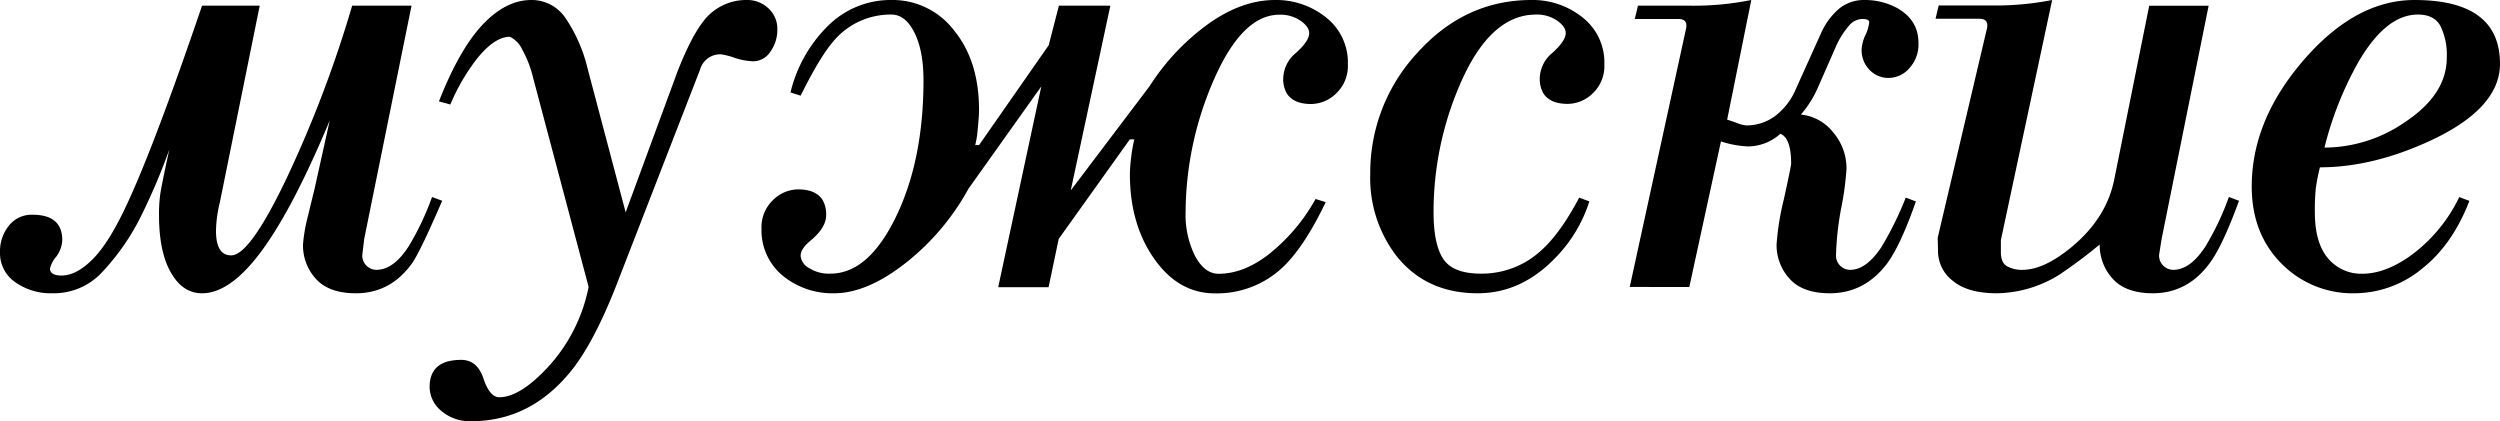
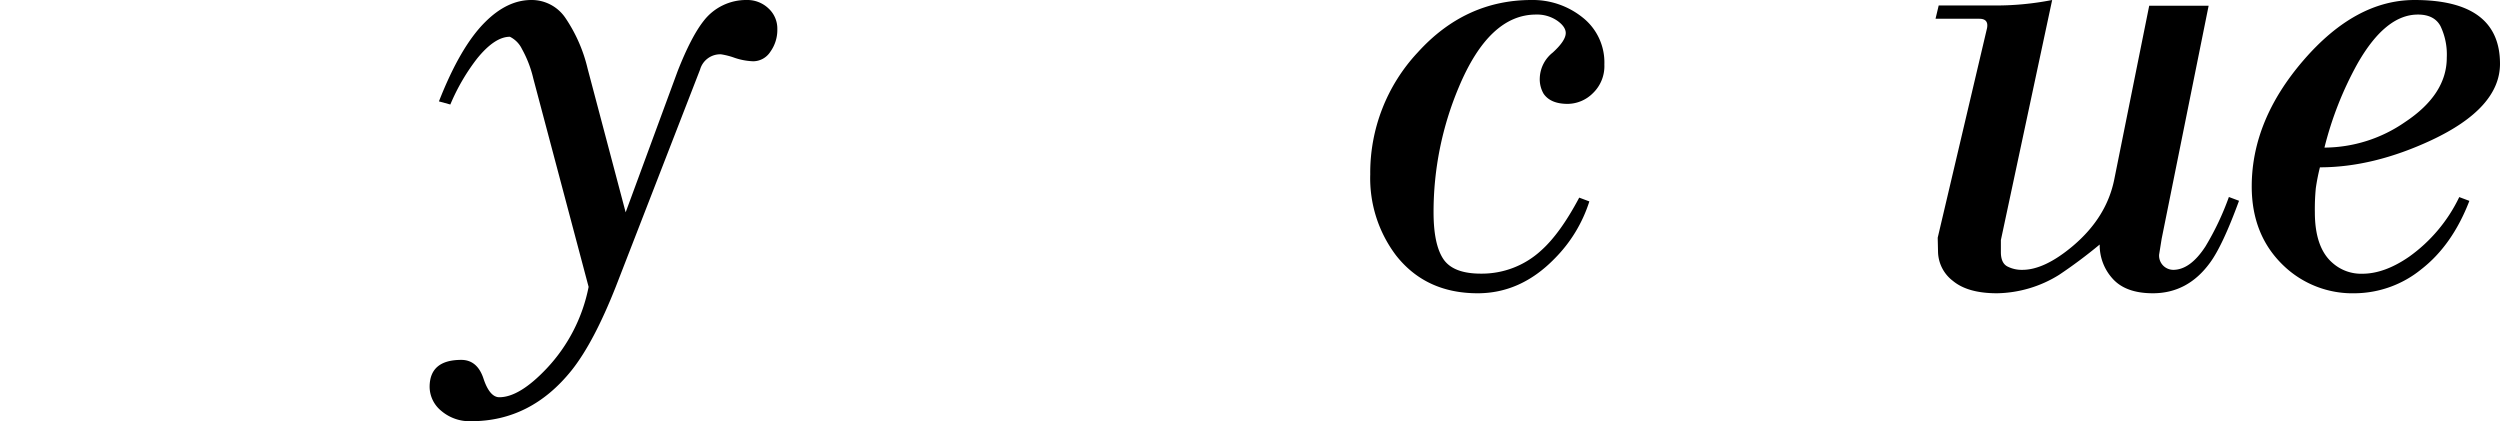
<svg xmlns="http://www.w3.org/2000/svg" viewBox="0 0 552.82 93.14">
  <title>мужские</title>
  <g id="Слой_2" data-name="Слой 2">
    <g id="Слой_1-2" data-name="Слой 1">
-       <path d="M44.68,1.26H57.43L48.6,44.82A28.22,28.22,0,0,0,47.76,51q0,5.48,3.36,5.47,4.2,0,12.54-17.65A262.06,262.06,0,0,0,77.87,1.26H91L80.54,52.81l-.42,3.5a3.12,3.12,0,0,0,1,2.52,3.16,3.16,0,0,0,2.1.84q3.78,0,7.14-5.18a60.79,60.79,0,0,0,5.18-10.93l2.24.84Q93,55.47,91.18,58.13q-4.77,6.72-12.47,6.72-6,0-8.89-3.22A11,11,0,0,1,67,54.06a36.46,36.46,0,0,1,1.1-6.31q.67-2.79,1.37-5.6l3.45-15.53Q64,48,56.46,57.29q-6.16,7.56-11.77,7.56-4.06,0-6.59-4.06-2.94-4.62-2.94-13.31a31.18,31.18,0,0,1,.28-4.55c.18-1.26.84-4.55,2-9.87a135.08,135.08,0,0,1-6.73,15.68A51.9,51.9,0,0,1,22.48,60.3a14.54,14.54,0,0,1-10.85,4.55A13.69,13.69,0,0,1,3.36,62.4,7.8,7.8,0,0,1,0,55.75a9,9,0,0,1,2-5.89,6.4,6.4,0,0,1,5.18-2.38q6.58,0,6.59,5.61A6.51,6.51,0,0,1,12.4,56.8a6.18,6.18,0,0,0-1.34,2.59c0,1,.85,1.54,2.53,1.54q3.36,0,7-3.71T28.15,45Q34.18,32.07,44.68,1.26Z" />
      <path d="M104.21,93.14a9.64,9.64,0,0,1-6.66-2.31A6.92,6.92,0,0,1,95,85.58q0-6,7-6c2.34,0,4,1.37,4.91,4.13s2.1,4.13,3.5,4.13q4.48,0,10.51-6.4a36.59,36.59,0,0,0,9.24-18L117.93,17.37a25.15,25.15,0,0,0-2.52-6.55,5.81,5.81,0,0,0-2.66-2.69q-3.36,0-7.28,4.85a45.16,45.16,0,0,0-5.89,10.13l-2.52-.69q4.75-12.12,10.22-17.54Q112.17,0,117.49,0a9,9,0,0,1,7.56,4,33.78,33.78,0,0,1,4.89,11.18l8.41,31.77,11.5-31.23q3-7.62,5.75-11.1A11.86,11.86,0,0,1,165.13,0a6.76,6.76,0,0,1,4.76,1.82,6.05,6.05,0,0,1,2,4.63,8.27,8.27,0,0,1-1.55,5,4.54,4.54,0,0,1-3.78,2.1,14.34,14.34,0,0,1-4.13-.77,15.87,15.87,0,0,0-3-.77,4.62,4.62,0,0,0-4.62,3.36l-18.63,48q-4.9,12.4-9.8,18.54Q117.37,93.14,104.21,93.14Z" />
-       <path d="M234.15,1.26h11.38l-8.76,40.85,17.44-23.06A50.65,50.65,0,0,1,267,5.42Q274.52,0,281.94,0a17.6,17.6,0,0,1,11.28,3.85,12.65,12.65,0,0,1,4.83,10.44,8.27,8.27,0,0,1-2.52,6.3A8,8,0,0,1,289.92,23q-3.78,0-5.32-2.25a6.38,6.38,0,0,1-.84-3.53,7.54,7.54,0,0,1,2.87-5.57c1.92-1.74,2.87-3.18,2.87-4.31,0-.93-.62-1.85-1.89-2.74a7.86,7.86,0,0,0-4.69-1.35q-8.54,0-15,15.55a73.66,73.66,0,0,0-5.75,28.15,20.3,20.3,0,0,0,2.1,9.67q2.1,3.91,5.19,3.92,5.46,0,10.92-4.17A40.75,40.75,0,0,0,290.91,44l2.24.7q-4.77,9.95-9.53,14.43a21.16,21.16,0,0,1-15,5.74q-8,0-13.38-7.63t-5.39-18.7a31.66,31.66,0,0,1,.28-3.71,31.84,31.84,0,0,1,.7-4h-1l-15.72,22-2.24,10.68H220.73l9.53-44.4L214.15,41.74a53.51,53.51,0,0,1-13.86,16.39q-8.55,6.72-15.83,6.72a17.34,17.34,0,0,1-11.07-3.64,13,13,0,0,1-5-10.65,8.27,8.27,0,0,1,2.52-6.3,8,8,0,0,1,5.61-2.38q3.78,0,5.32,2.24a6.27,6.27,0,0,1,.84,3.5c0,1.87-1.22,3.79-3.64,5.75-1.31,1.12-2,2.19-2,3.22a3.41,3.41,0,0,0,1.82,2.66,8.19,8.19,0,0,0,4.76,1.26q8.4,0,14.49-12.54t6.1-30.18q0-6.58-2-10.57t-5.06-4a16.46,16.46,0,0,0-12.48,5.47q-3.19,3.49-7.62,12.46l-2.25-.7A30.64,30.64,0,0,1,183,5.81,19.6,19.6,0,0,1,197.2,0,17.09,17.09,0,0,1,211,6.77q5.49,6.77,5.49,17.5c0,.93-.09,2.32-.28,4.18a21.17,21.17,0,0,1-.56,3.63h.85L231.9,10Z" />
      <path d="M326.76,64.85q-11.49,0-18.07-8.39A28.26,28.26,0,0,1,303,38.58a38.94,38.94,0,0,1,10.51-27Q324,0,338.67,0a17.59,17.59,0,0,1,11.27,3.85,12.65,12.65,0,0,1,4.83,10.44,8.27,8.27,0,0,1-2.52,6.3,8,8,0,0,1-5.6,2.38c-2.52,0-4.3-.75-5.32-2.25a6.38,6.38,0,0,1-.84-3.53,7.5,7.5,0,0,1,2.87-5.57q2.86-2.61,2.87-4.31c0-.93-.63-1.85-1.89-2.74a7.88,7.88,0,0,0-4.69-1.35q-10.36,0-17.09,16.11A71,71,0,0,0,317,46.92q0,7.14,2.17,10.37t8.33,3.22a19.35,19.35,0,0,0,13.31-5.14q4.2-3.75,8.4-11.67l2.24.84a31.36,31.36,0,0,1-7.7,12.66Q336.29,64.85,326.76,64.85Z" />
-       <path d="M360.38,63.45,372.84,6.3q.42-2.1-1.68-2.1H361.5l.7-2.94h11.9A64.26,64.26,0,0,0,387.26,0l-5.34,26.47c.37.09,1.07.33,2.1.7a7.43,7.43,0,0,0,2.1.56,10.58,10.58,0,0,0,6.52-2.16,14.63,14.63,0,0,0,4.55-6.06l5.47-12.12A15.33,15.33,0,0,1,406.58,2a8.64,8.64,0,0,1,5.75-2,15,15,0,0,1,7,1.68q4.91,2.67,4.9,7.85a7.79,7.79,0,0,1-2,5.53,6.1,6.1,0,0,1-4.55,2.17,5.77,5.77,0,0,1-4.27-1.77,6.24,6.24,0,0,1-1.75-4.6,8.62,8.62,0,0,1,.84-3.11,8.7,8.7,0,0,0,.84-2.84c0-.47-.52-.71-1.54-.71a3.92,3.92,0,0,0-2.87,1.4A18.44,18.44,0,0,0,406,10.23L402,19.33a22.86,22.86,0,0,1-3.78,6,10.43,10.43,0,0,1,7.14,3.93,12.2,12.2,0,0,1,2.95,8.12,65.41,65.41,0,0,1-1.12,8.4A63.72,63.72,0,0,0,406,56.31a3.12,3.12,0,0,0,1,2.52,3.16,3.16,0,0,0,2.1.84q3.63,0,7-5.14a74.28,74.28,0,0,0,5.32-10.83l2.24.84q-3.36,9.6-6.3,13.63-5,6.69-12.75,6.68-6,0-8.89-3.22a11,11,0,0,1-2.87-7.56,57.73,57.73,0,0,1,1.61-10q1.61-7.35,1.61-7.91,0-5.61-2.38-6.58a10.82,10.82,0,0,1-7,2.8,21.64,21.64,0,0,1-6.14-1.11l-7,32.2Z" />
      <path d="M475.25,1.27h13.14L478,52.81l-.56,3.5a3.15,3.15,0,0,0,1,2.52,3.2,3.2,0,0,0,2.1.84q3.79,0,7.15-5.18a60.79,60.79,0,0,0,5.18-10.93l2.24.84q-3.64,9.95-6.44,13.73-4.91,6.72-12.61,6.72-6,0-8.89-3.22a11,11,0,0,1-2.87-7.56,108.07,108.07,0,0,1-9,6.72,26.71,26.71,0,0,1-13.72,4.06q-6.45,0-9.74-2.74a8.28,8.28,0,0,1-3.29-6.54l-.07-3,10.9-46.31c.28-1.4-.28-2.11-1.69-2.11H428l.7-2.94h11.91A64.26,64.26,0,0,0,453.79,0L442.45,53.09v2.66c0,1.59.47,2.64,1.4,3.15a6.89,6.89,0,0,0,3.36.77q4.91,0,11.21-5.32,7.43-6.3,9.11-14.71Z" />
      <path d="M520.74,64.85a22,22,0,0,1-15.82-6.15q-7-6.71-7-17.47,0-14.67,11.49-27.95T533.91,0q18.9,0,18.91,14.1,0,9.77-15.13,16.88Q524.81,37,513,37a44.9,44.9,0,0,0-.91,4.62,47.82,47.82,0,0,0-.21,5.32q0,7.84,3.92,11.21a9.49,9.49,0,0,0,6.58,2.38q4.91,0,10.37-3.78a34.45,34.45,0,0,0,11.06-13.17l2.24.84q-3.78,9.81-10.64,15.13A23.56,23.56,0,0,1,520.74,64.85Zm20.31-52.1a14.56,14.56,0,0,0-1.4-7q-1.39-2.54-5-2.53-7.14,0-13.31,10.79A76,76,0,0,0,514,32.64,31.54,31.54,0,0,0,531.81,27Q541.05,20.88,541.05,12.75Z" />
    </g>
  </g>
</svg>